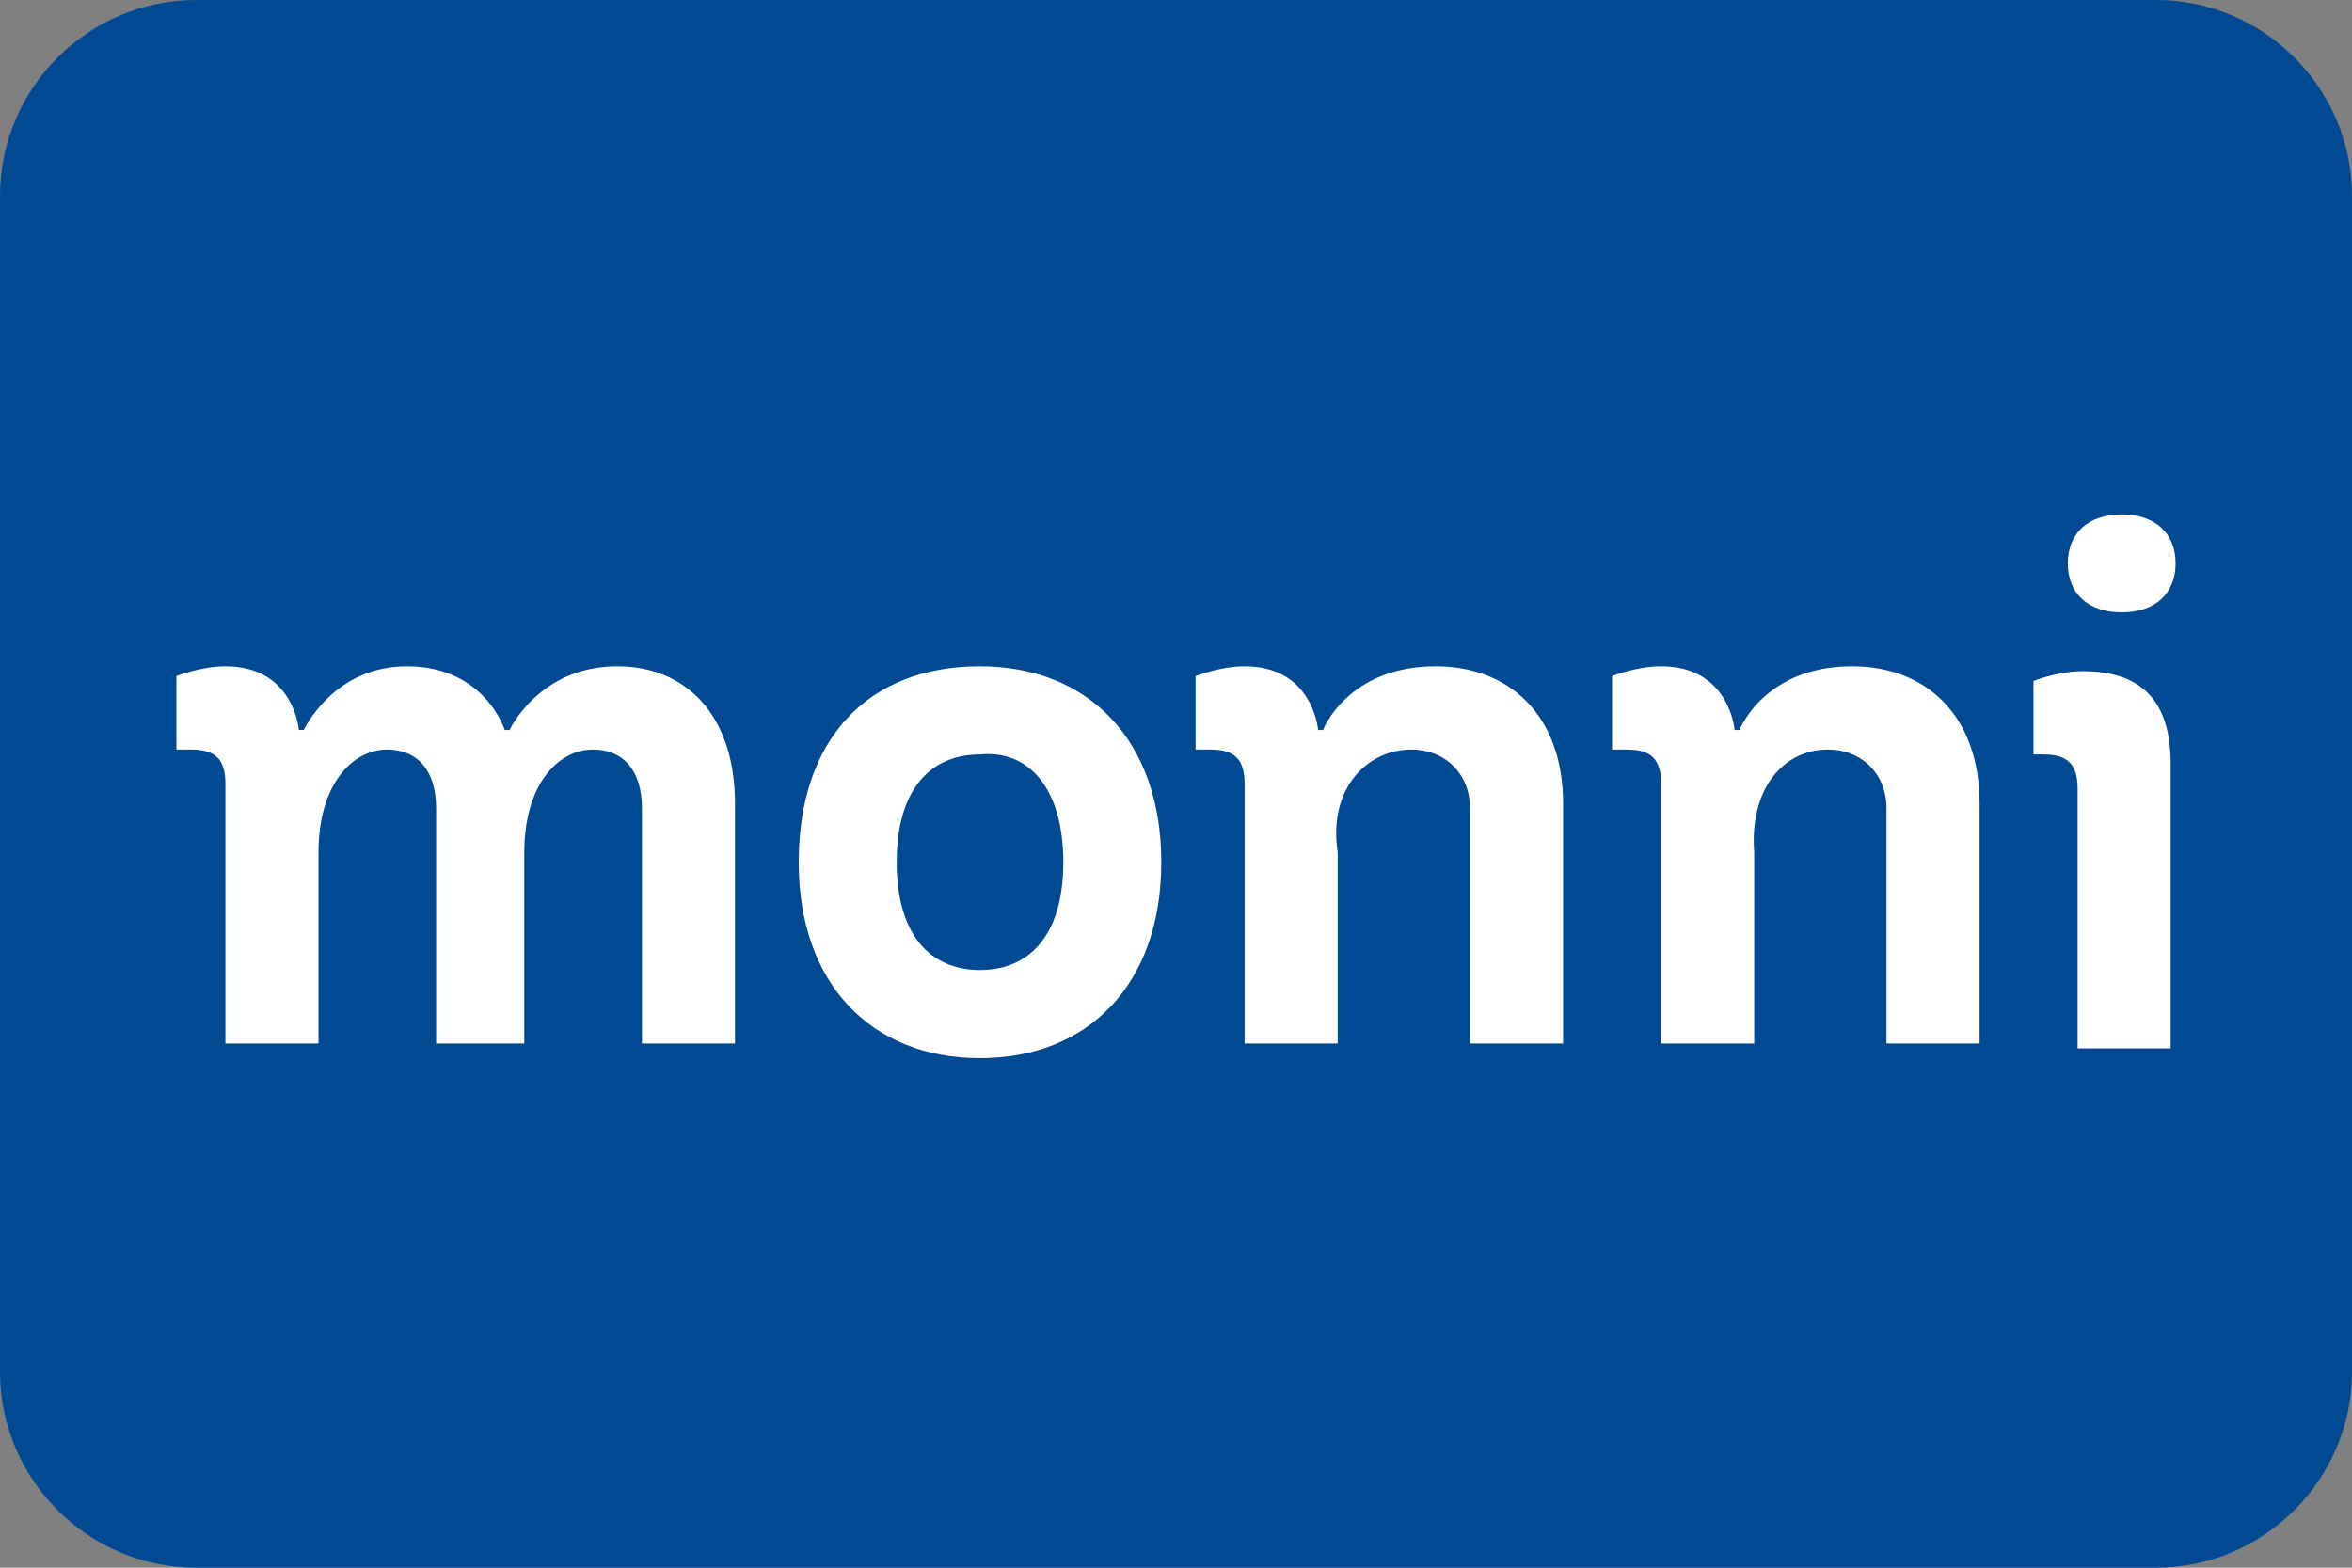
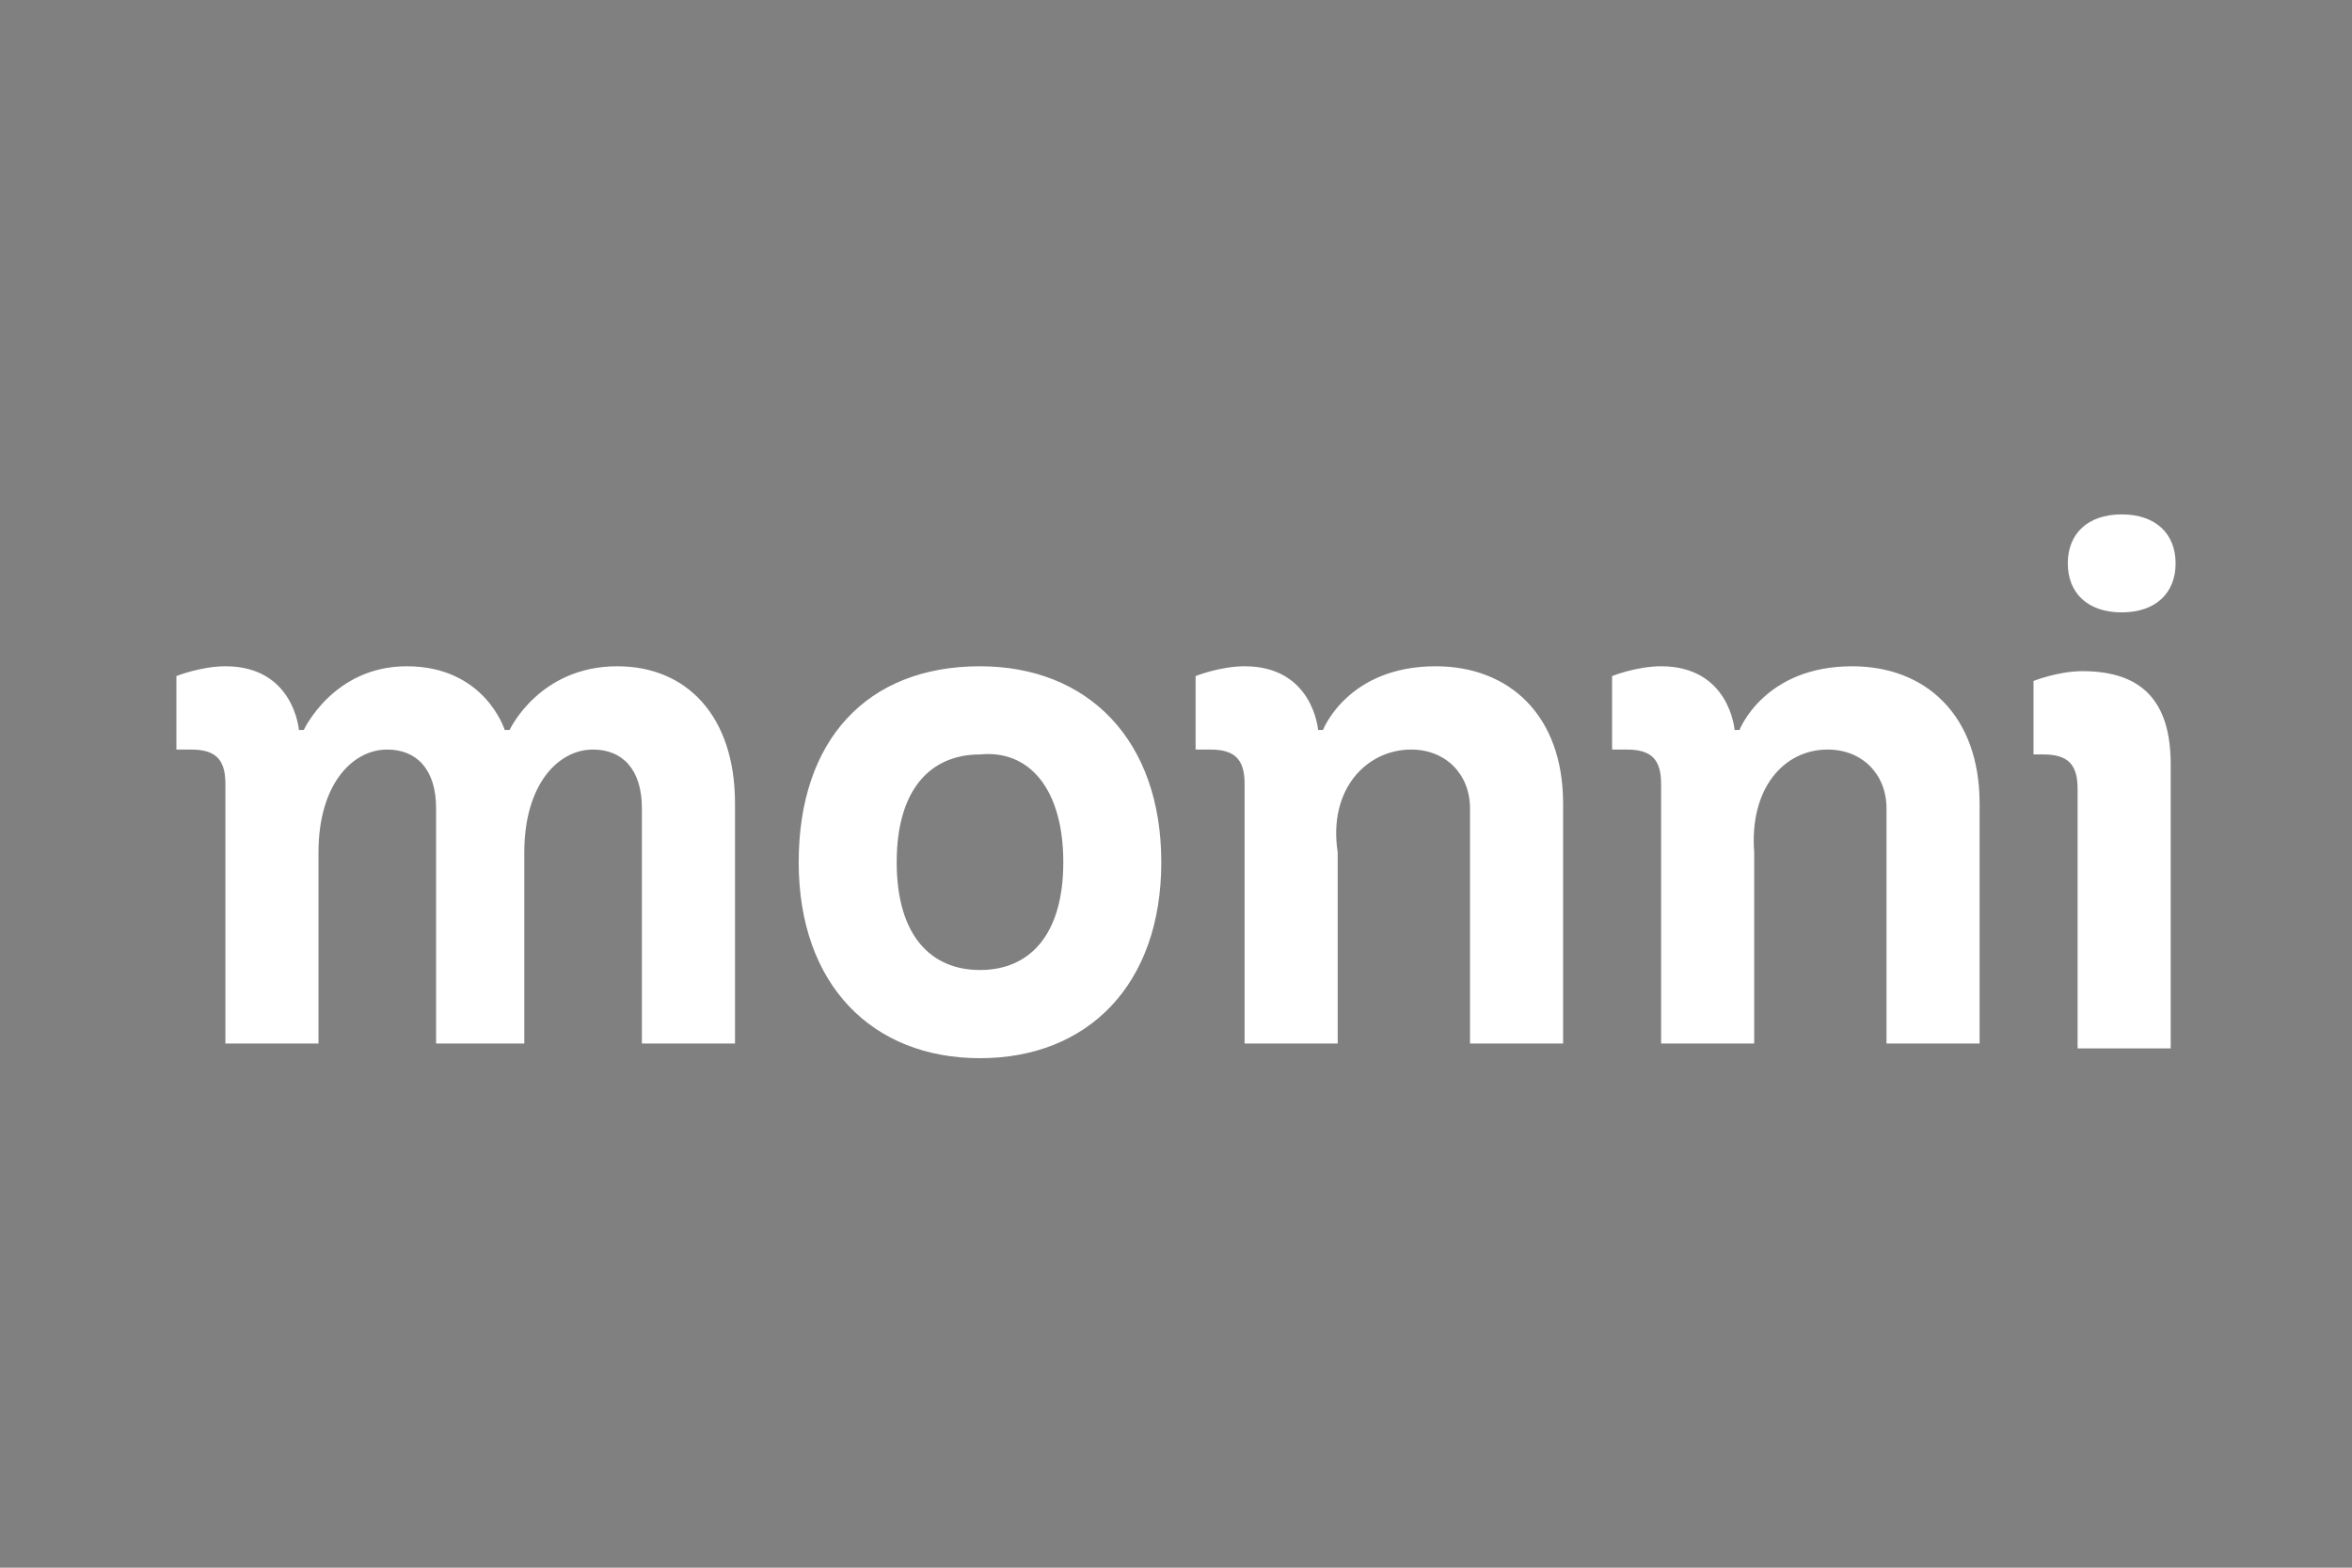
<svg xmlns="http://www.w3.org/2000/svg" xmlns:xlink="http://www.w3.org/1999/xlink" version="1.1" id="Ebene_1" x="0px" y="0px" viewBox="0 0 48 32" enable-background="new 0 0 48 32" xml:space="preserve">
  <rect x="0" y="0" width="48" height="32" fill="#808080" stroke="none" />
  <g id="Payment-Methods">
    <g id="mastercard-dark-large">
-       <path fill="#004993" d="M4,0h40c2.2,0,4,1.8,4,4v24c0,2.2-1.8,4-4,4H4c-2.2,0-4-1.8-4-4V4C0,1.8,1.8,0,4,0z" />
-     </g>
+       </g>
  </g>
  <g>
    <g>
      <defs>
        <rect id="SVGID_1_" x="3.6" y="10.5" width="40.8" height="11.1" />
      </defs>
      <clipPath id="SVGID_2_">
        <use xlink:href="#SVGID_1_" overflow="visible" />
      </clipPath>
      <path clip-path="url(#SVGID_2_)" fill="#FFFFFF" d="M44.4,11.5c0-0.6-0.4-1-1.1-1c-0.7,0-1.1,0.4-1.1,1s0.4,1,1.1,1    S44.4,12.1,44.4,11.5 M44.3,15.6c0-1.3-0.6-1.9-1.8-1.9c-0.5,0-1,0.2-1,0.2v1.5h0.2c0.5,0,0.7,0.2,0.7,0.7v5.3h1.9    C44.3,21.4,44.3,15.6,44.3,15.6z M37.3,15.3c0.7,0,1.2,0.5,1.2,1.2v4.8h1.9v-4.9c0-1.8-1.1-2.8-2.6-2.8c-1.8,0-2.3,1.3-2.3,1.3    h-0.1c0,0-0.1-1.3-1.5-1.3c-0.5,0-1,0.2-1,0.2v1.5h0.3c0.5,0,0.7,0.2,0.7,0.7v5.3h1.9v-3.9C35.7,16.1,36.4,15.3,37.3,15.3     M28.8,15.3c0.7,0,1.2,0.5,1.2,1.2v4.8h1.9v-4.9c0-1.8-1.1-2.8-2.6-2.8c-1.8,0-2.3,1.3-2.3,1.3h-0.1c0,0-0.1-1.3-1.5-1.3    c-0.5,0-1,0.2-1,0.2v1.5h0.3c0.5,0,0.7,0.2,0.7,0.7v5.3h1.9v-3.9C27.1,16.1,27.9,15.3,28.8,15.3 M16.3,17.6c0,2.5,1.5,4,3.7,4    s3.7-1.5,3.7-4s-1.5-4-3.7-4C17.7,13.6,16.3,15.1,16.3,17.6 M21.7,17.6c0,1.5-0.7,2.2-1.7,2.2s-1.7-0.7-1.7-2.2s0.7-2.2,1.7-2.2    C21,15.3,21.7,16.1,21.7,17.6 M10.7,21.3v-3.9c0-1.4,0.7-2.1,1.4-2.1c0.6,0,1,0.4,1,1.2v4.8H15v-4.9c0-1.8-1-2.8-2.4-2.8    c-1.6,0-2.2,1.3-2.2,1.3h-0.1c0,0-0.4-1.3-2-1.3c-1.5,0-2.1,1.3-2.1,1.3H6.1c0,0-0.1-1.3-1.5-1.3c-0.5,0-1,0.2-1,0.2v1.5h0.3    c0.5,0,0.7,0.2,0.7,0.7v5.3h1.9v-3.9c0-1.4,0.7-2.1,1.4-2.1c0.6,0,1,0.4,1,1.2v4.8H10.7z" />
    </g>
  </g>
</svg>